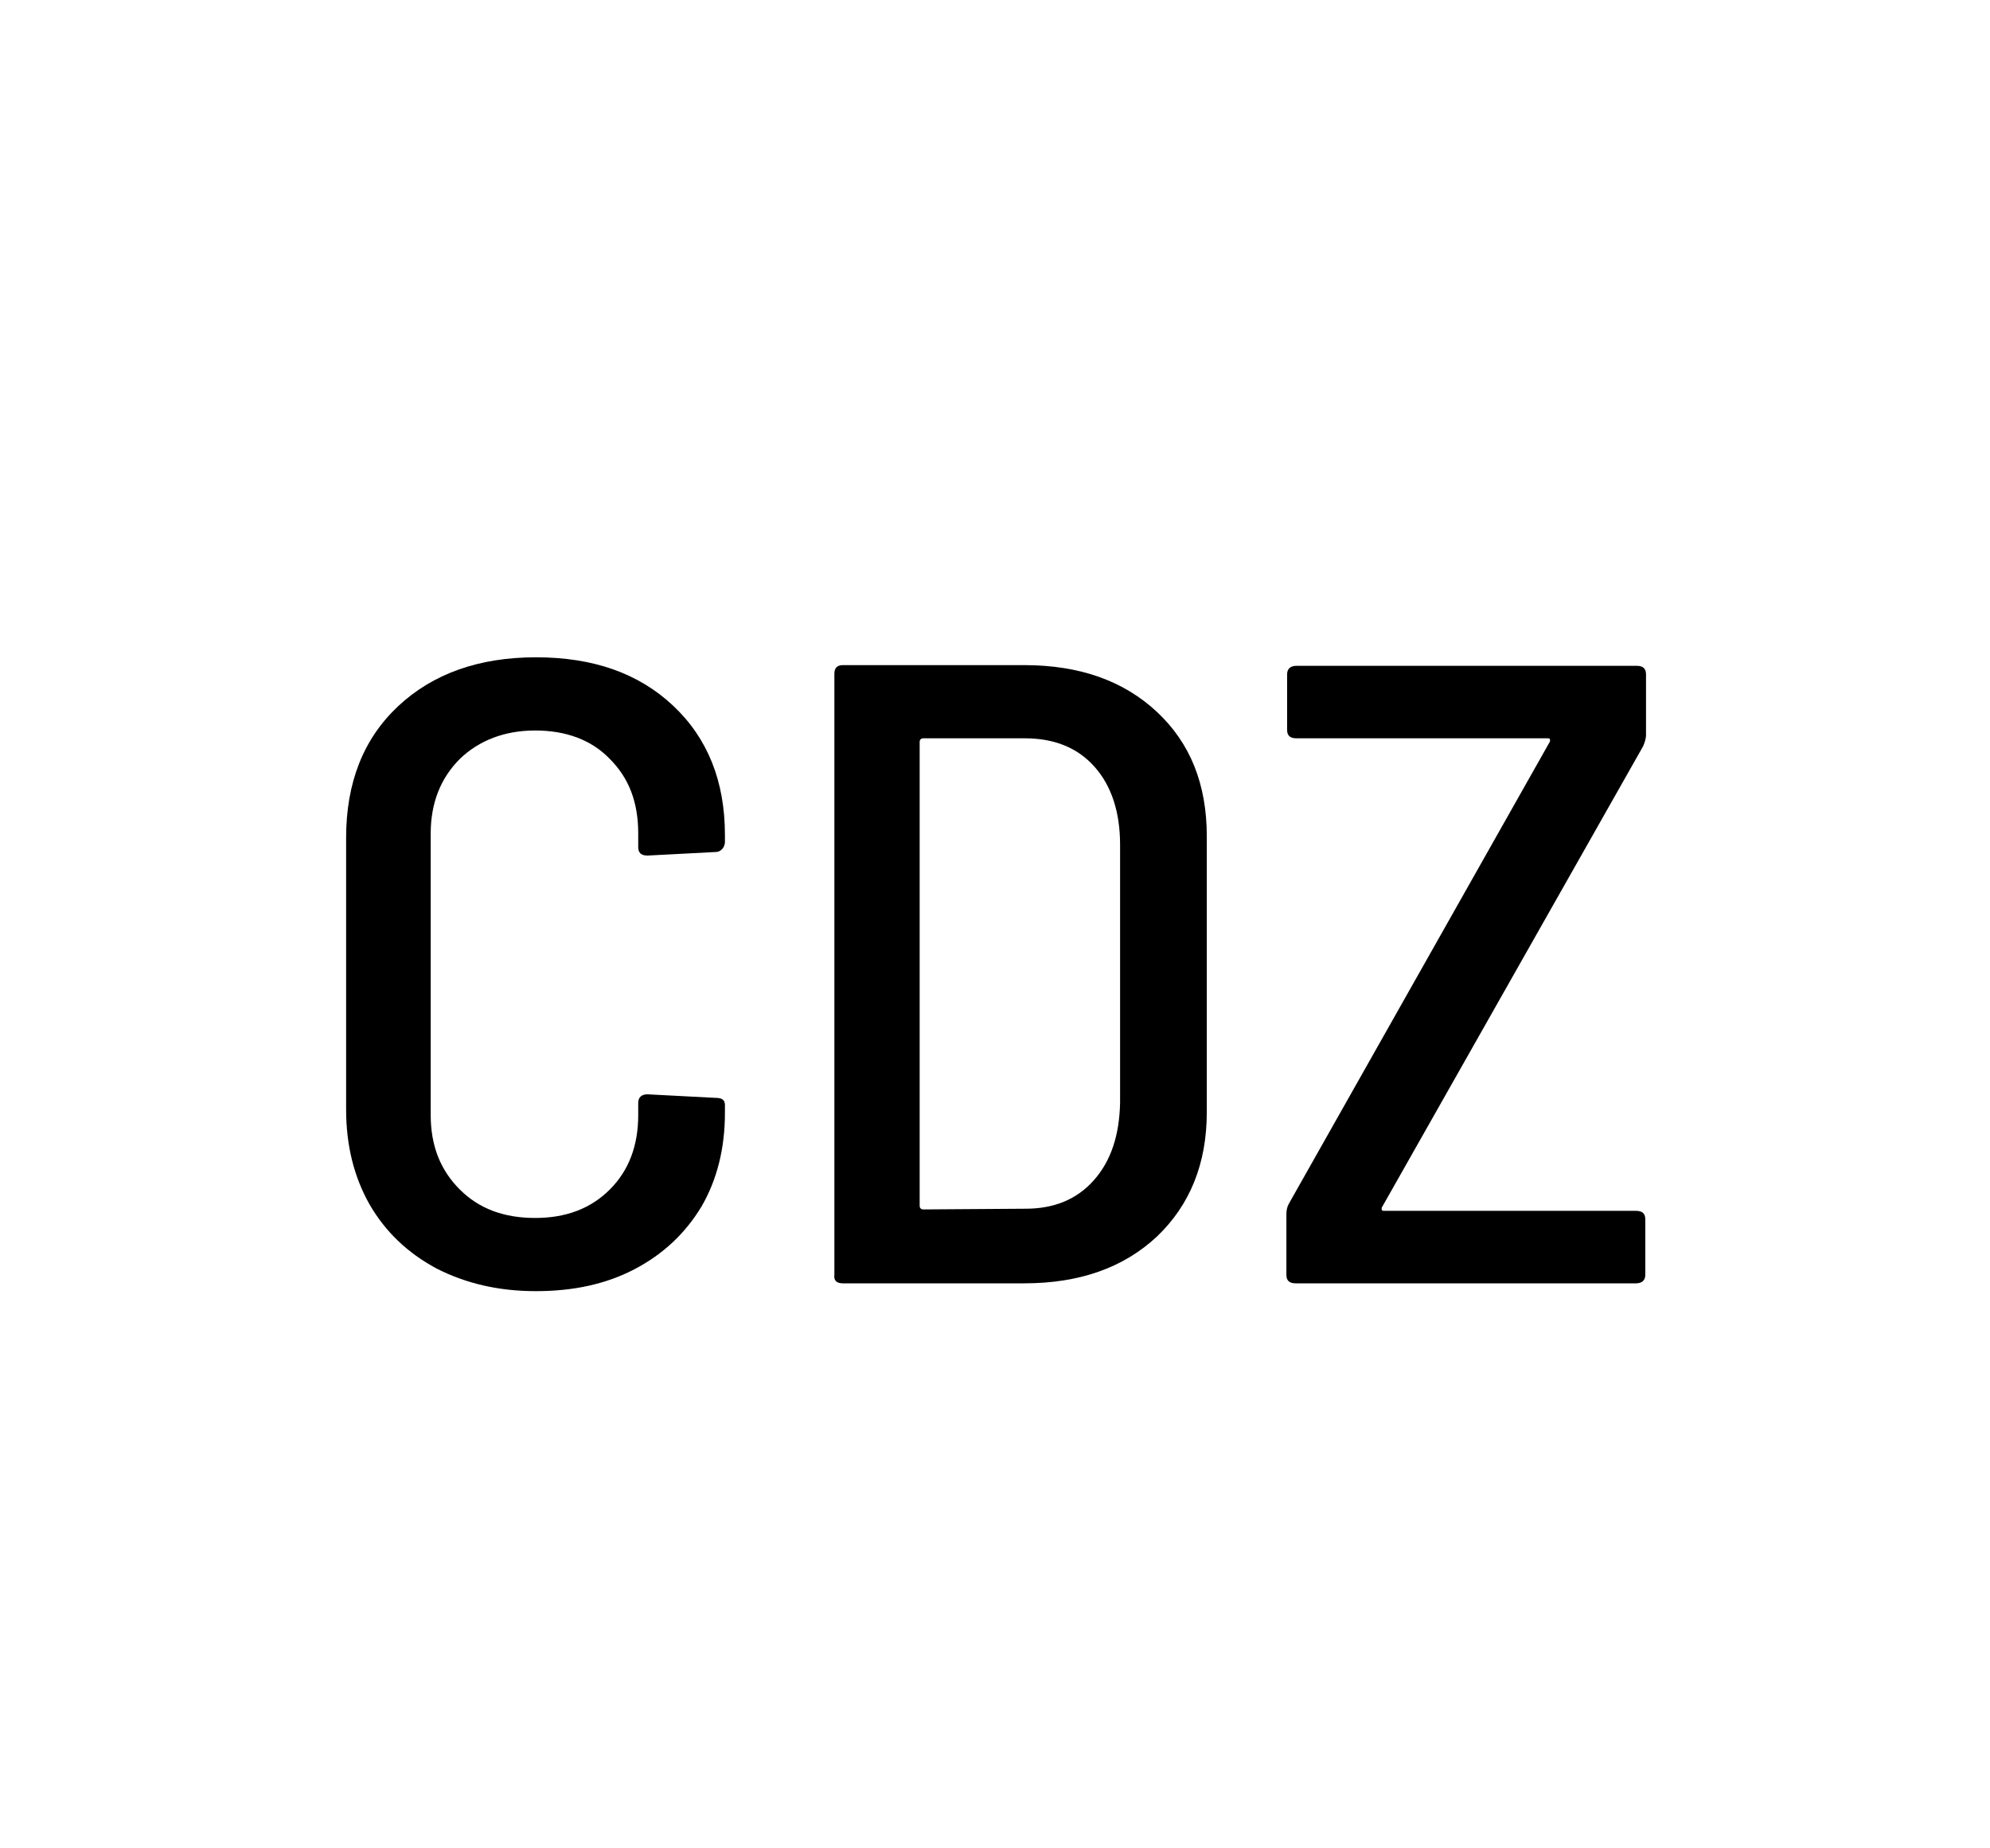
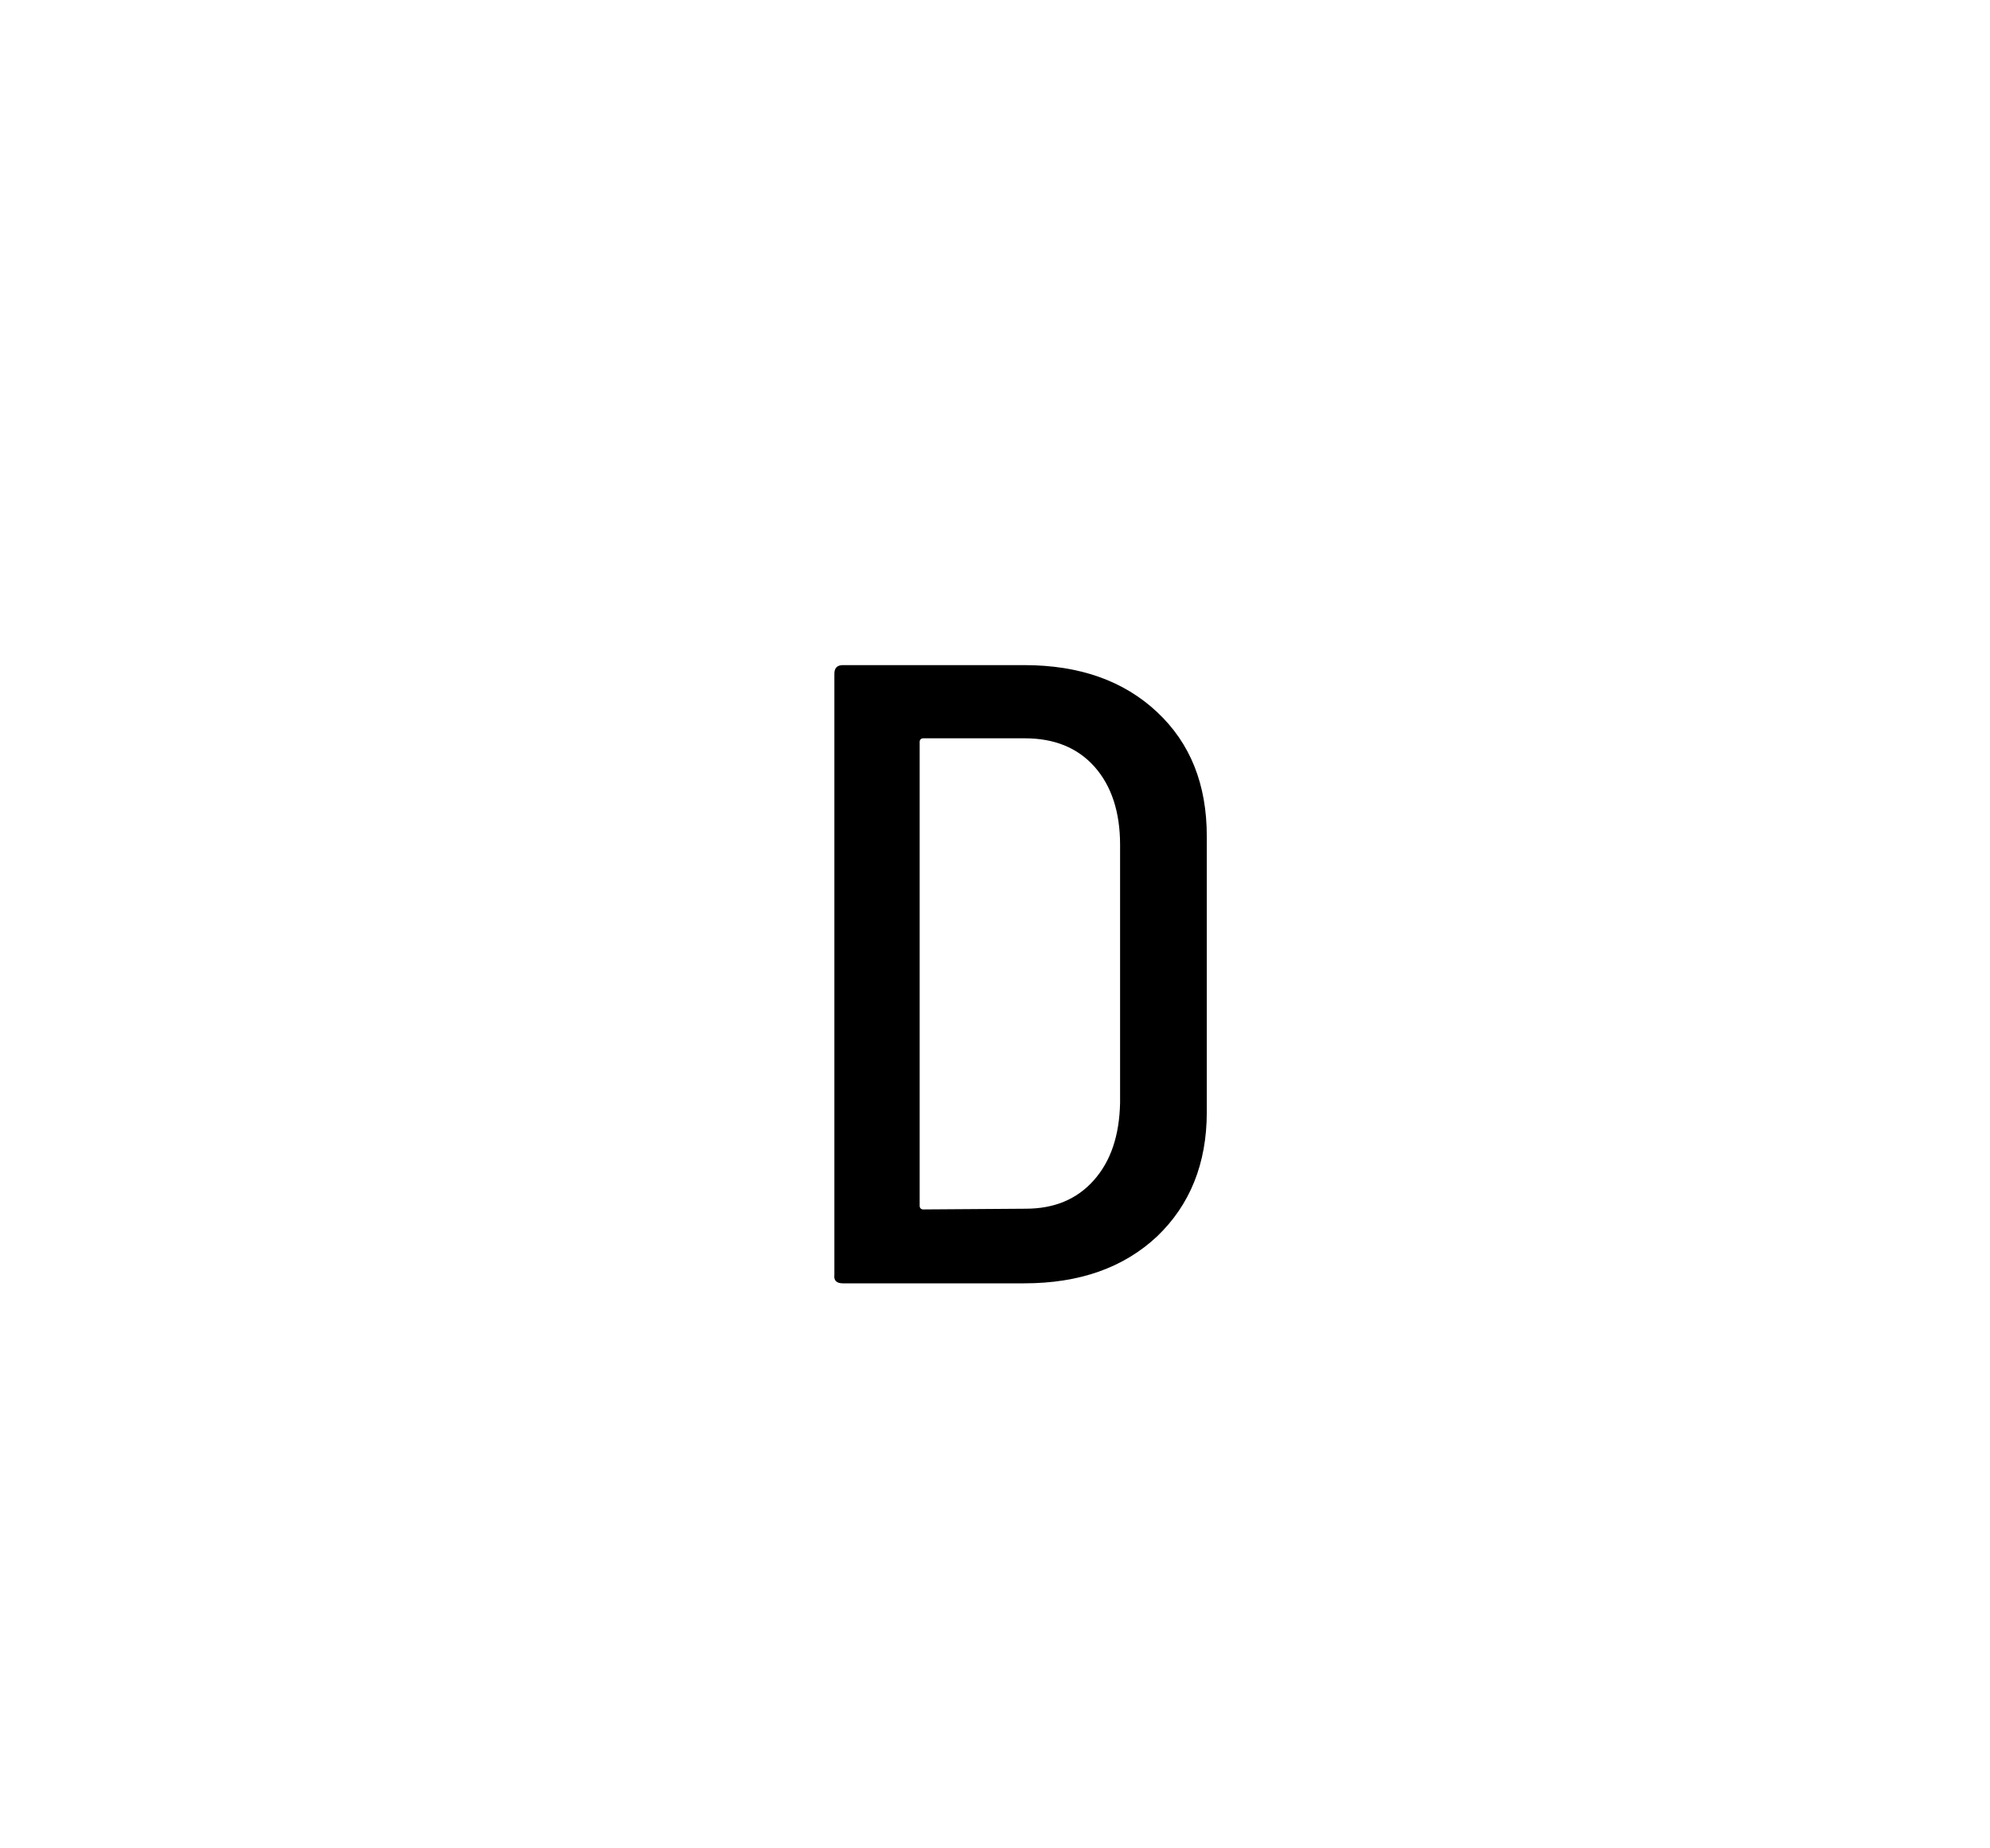
<svg xmlns="http://www.w3.org/2000/svg" id="Capa_1" x="0px" y="0px" width="280px" height="260.1px" viewBox="0 0 280 260.1" style="enable-background:new 0 0 280 260.1;" xml:space="preserve">
  <g>
    <g>
      <g>
-         <path d="M61.4,178.5c4.1,2.1,8.7,3.2,14,3.2s9.9-1,13.9-3.1s7.1-5,9.4-8.8c2.2-3.8,3.3-8.2,3.3-13.2v-1.1c0-0.7-0.4-1-1.3-1    l-9.6-0.5c-0.8,0-1.3,0.4-1.3,1.2v1.7c0,4.3-1.3,7.8-4,10.5s-6.2,4-10.5,4c-4.4,0-7.9-1.3-10.6-4c-2.7-2.7-4.1-6.1-4.1-10.5    v-39.6c0-4.3,1.4-7.8,4.1-10.5c2.7-2.6,6.3-4,10.6-4c4.3,0,7.9,1.3,10.5,4c2.7,2.7,4,6.1,4,10.5v1.9c0,0.8,0.4,1.2,1.3,1.2    l9.6-0.5c0.3,0,0.6-0.1,0.9-0.4c0.2-0.2,0.4-0.6,0.4-1v-1c0-7.5-2.4-13.6-7.3-18.2c-4.9-4.6-11.3-6.8-19.3-6.8S60.9,94.8,56,99.4    s-7.3,10.8-7.3,18.5v38.2c0,5.1,1.1,9.5,3.3,13.4C54.2,173.3,57.3,176.3,61.4,178.5z" />
-       </g>
+         </g>
    </g>
    <g>
      <g>
        <path d="M118.6,180.6h25.5c7.8,0,14-2.2,18.7-6.6c4.6-4.4,7-10.2,7-17.5v-38.8c0-7.3-2.3-13.1-7-17.5s-10.9-6.6-18.7-6.6h-25.5    c-0.8,0-1.2,0.4-1.2,1.2v84.6C117.3,180.2,117.7,180.6,118.6,180.6z M129.4,104.4c0-0.3,0.2-0.5,0.5-0.5h14.3    c4.1,0,7.4,1.3,9.8,4c2.4,2.7,3.6,6.4,3.6,11v36.3c-0.1,4.6-1.3,8.2-3.7,10.9s-5.6,4-9.6,4l-14.4,0.1c-0.3,0-0.5-0.2-0.5-0.5    L129.4,104.4L129.4,104.4z" />
      </g>
    </g>
    <g>
      <g>
-         <path d="M182.3,180.6h47.9c0.8,0,1.3-0.4,1.3-1.2v-7.8c0-0.8-0.4-1.2-1.3-1.2h-35.5c-0.2,0-0.3-0.1-0.3-0.2c0-0.1,0-0.3,0.1-0.4    l36.7-64.8c0.2-0.5,0.4-1,0.4-1.6v-8.5c0-0.8-0.4-1.2-1.3-1.2h-47.9c-0.8,0-1.3,0.4-1.3,1.2v7.8c0,0.8,0.4,1.2,1.3,1.2h35.4    c0.2,0,0.3,0.1,0.3,0.2s0,0.3-0.1,0.4l-36.6,64.8c-0.3,0.5-0.4,1-0.4,1.6v8.5C181,180.2,181.4,180.6,182.3,180.6z" />
-       </g>
+         </g>
    </g>
  </g>
</svg>